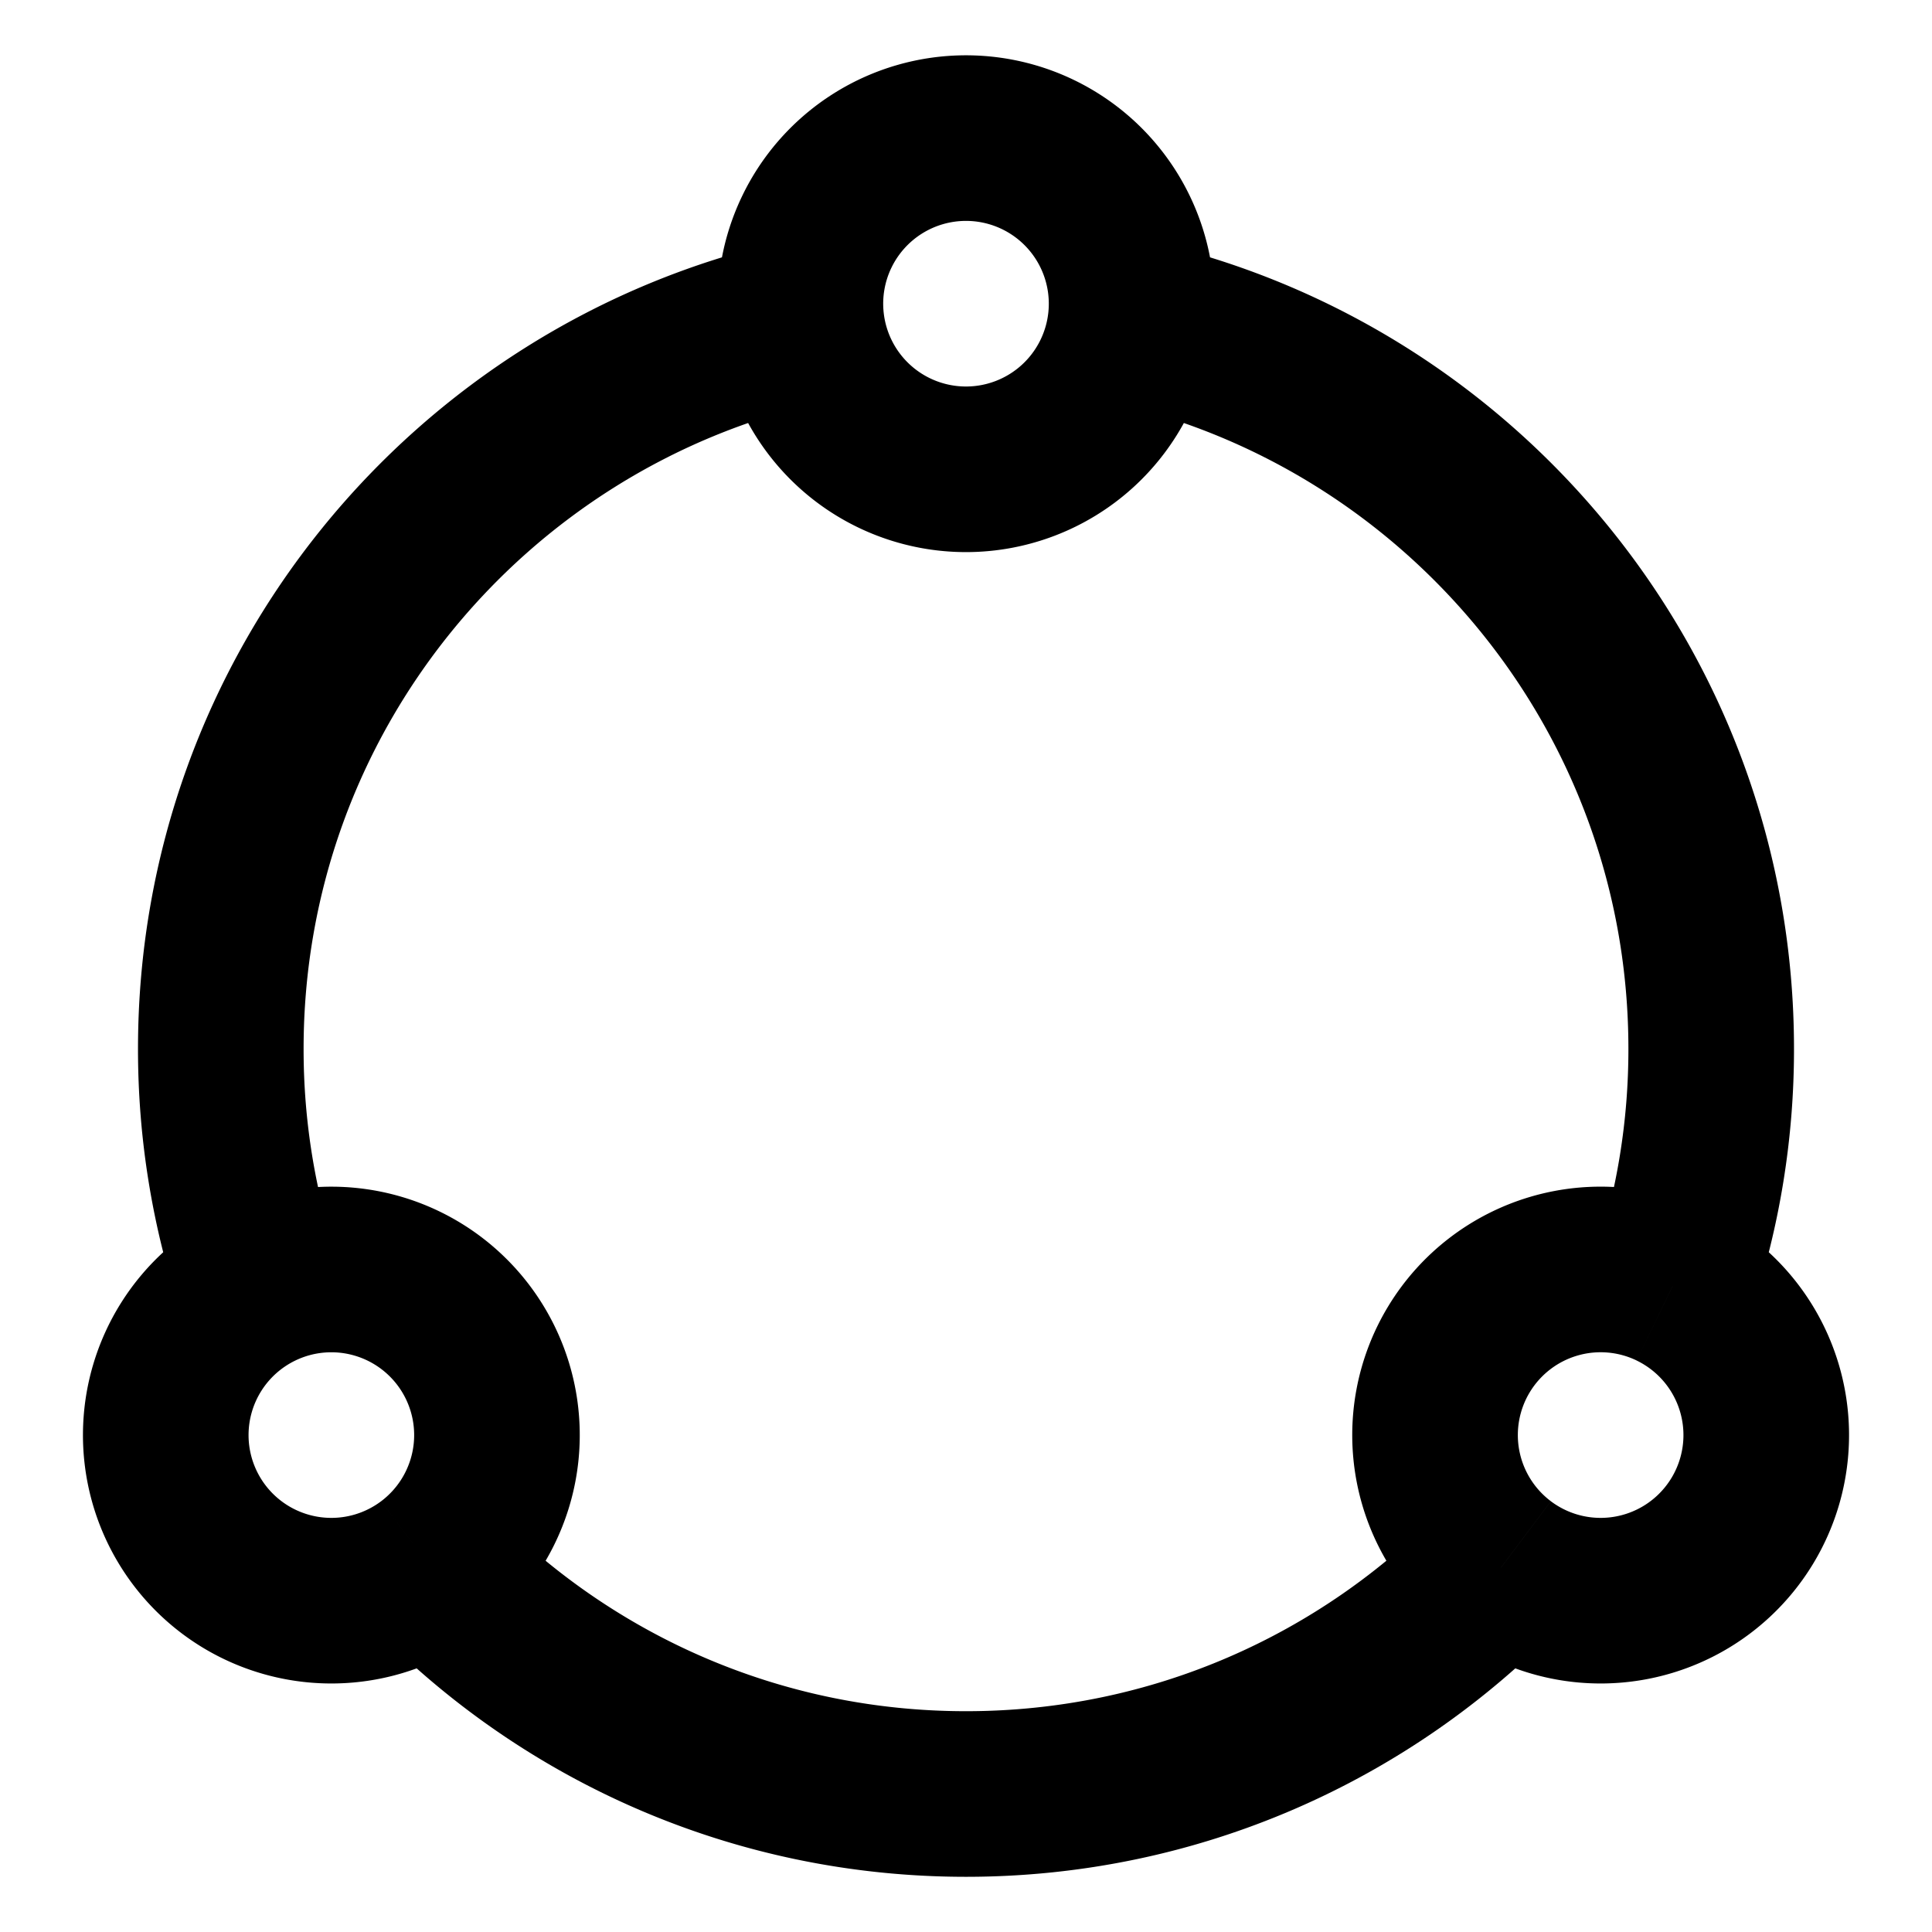
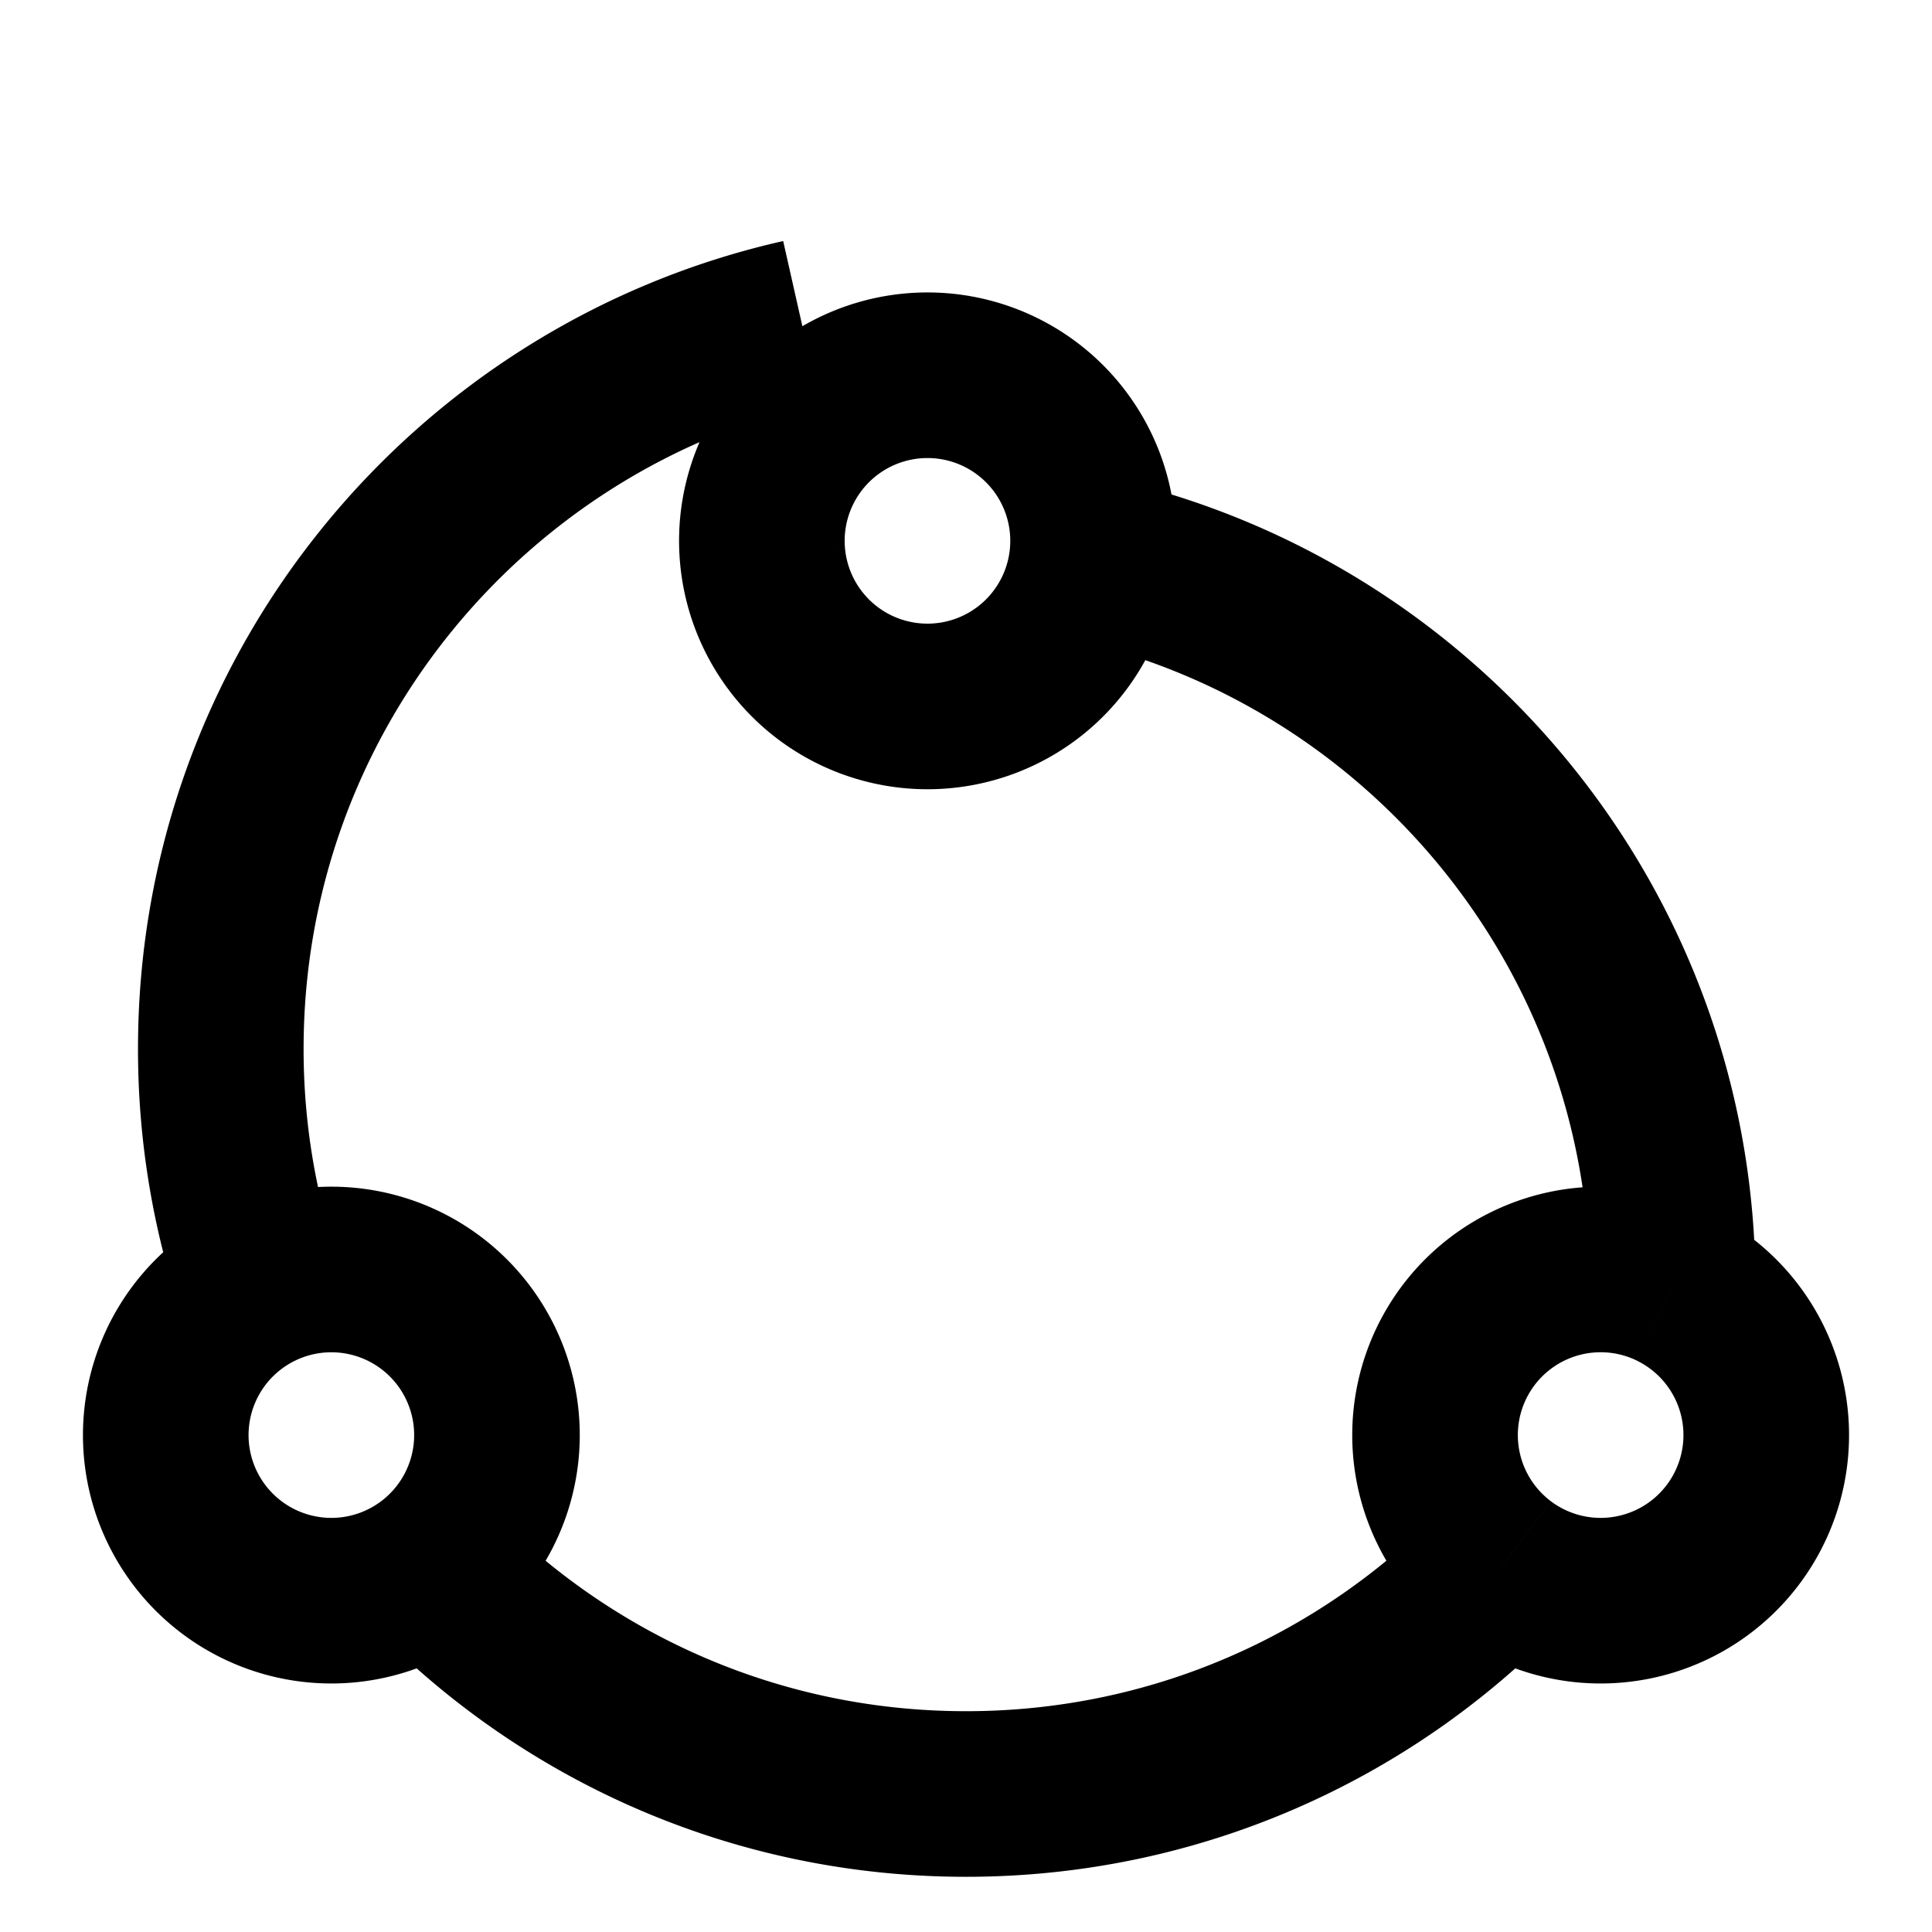
<svg xmlns="http://www.w3.org/2000/svg" width="70" height="70" fill="none">
-   <path stroke="#000" stroke-width="6" d="M9.396 46.593a6 6 0 1 0 6.216 10.198M9.396 46.593a6 6 0 0 1 6.216 10.198M9.396 46.593A26.97 26.97 0 0 1 8 38c0-12.862 8.994-23.624 21.036-26.34M15.612 56.792C20.52 61.854 27.392 65 35 65c7.608 0 14.48-3.146 19.388-8.209m0 0a6 6 0 1 0 6.216-10.198M54.388 56.79a6 6 0 0 1 6.216-10.198m0 0A26.97 26.97 0 0 0 62 38c0-12.862-8.994-23.624-21.036-26.34m-11.928 0a6 6 0 0 0 11.928 0m-11.928 0a6 6 0 1 1 11.928 0" />
+   <path stroke="#000" stroke-width="6" d="M9.396 46.593a6 6 0 1 0 6.216 10.198M9.396 46.593a6 6 0 0 1 6.216 10.198M9.396 46.593A26.97 26.97 0 0 1 8 38c0-12.862 8.994-23.624 21.036-26.34M15.612 56.792C20.52 61.854 27.392 65 35 65c7.608 0 14.48-3.146 19.388-8.209m0 0a6 6 0 1 0 6.216-10.198M54.388 56.79a6 6 0 0 1 6.216-10.198m0 0c0-12.862-8.994-23.624-21.036-26.34m-11.928 0a6 6 0 0 0 11.928 0m-11.928 0a6 6 0 1 1 11.928 0" />
</svg>